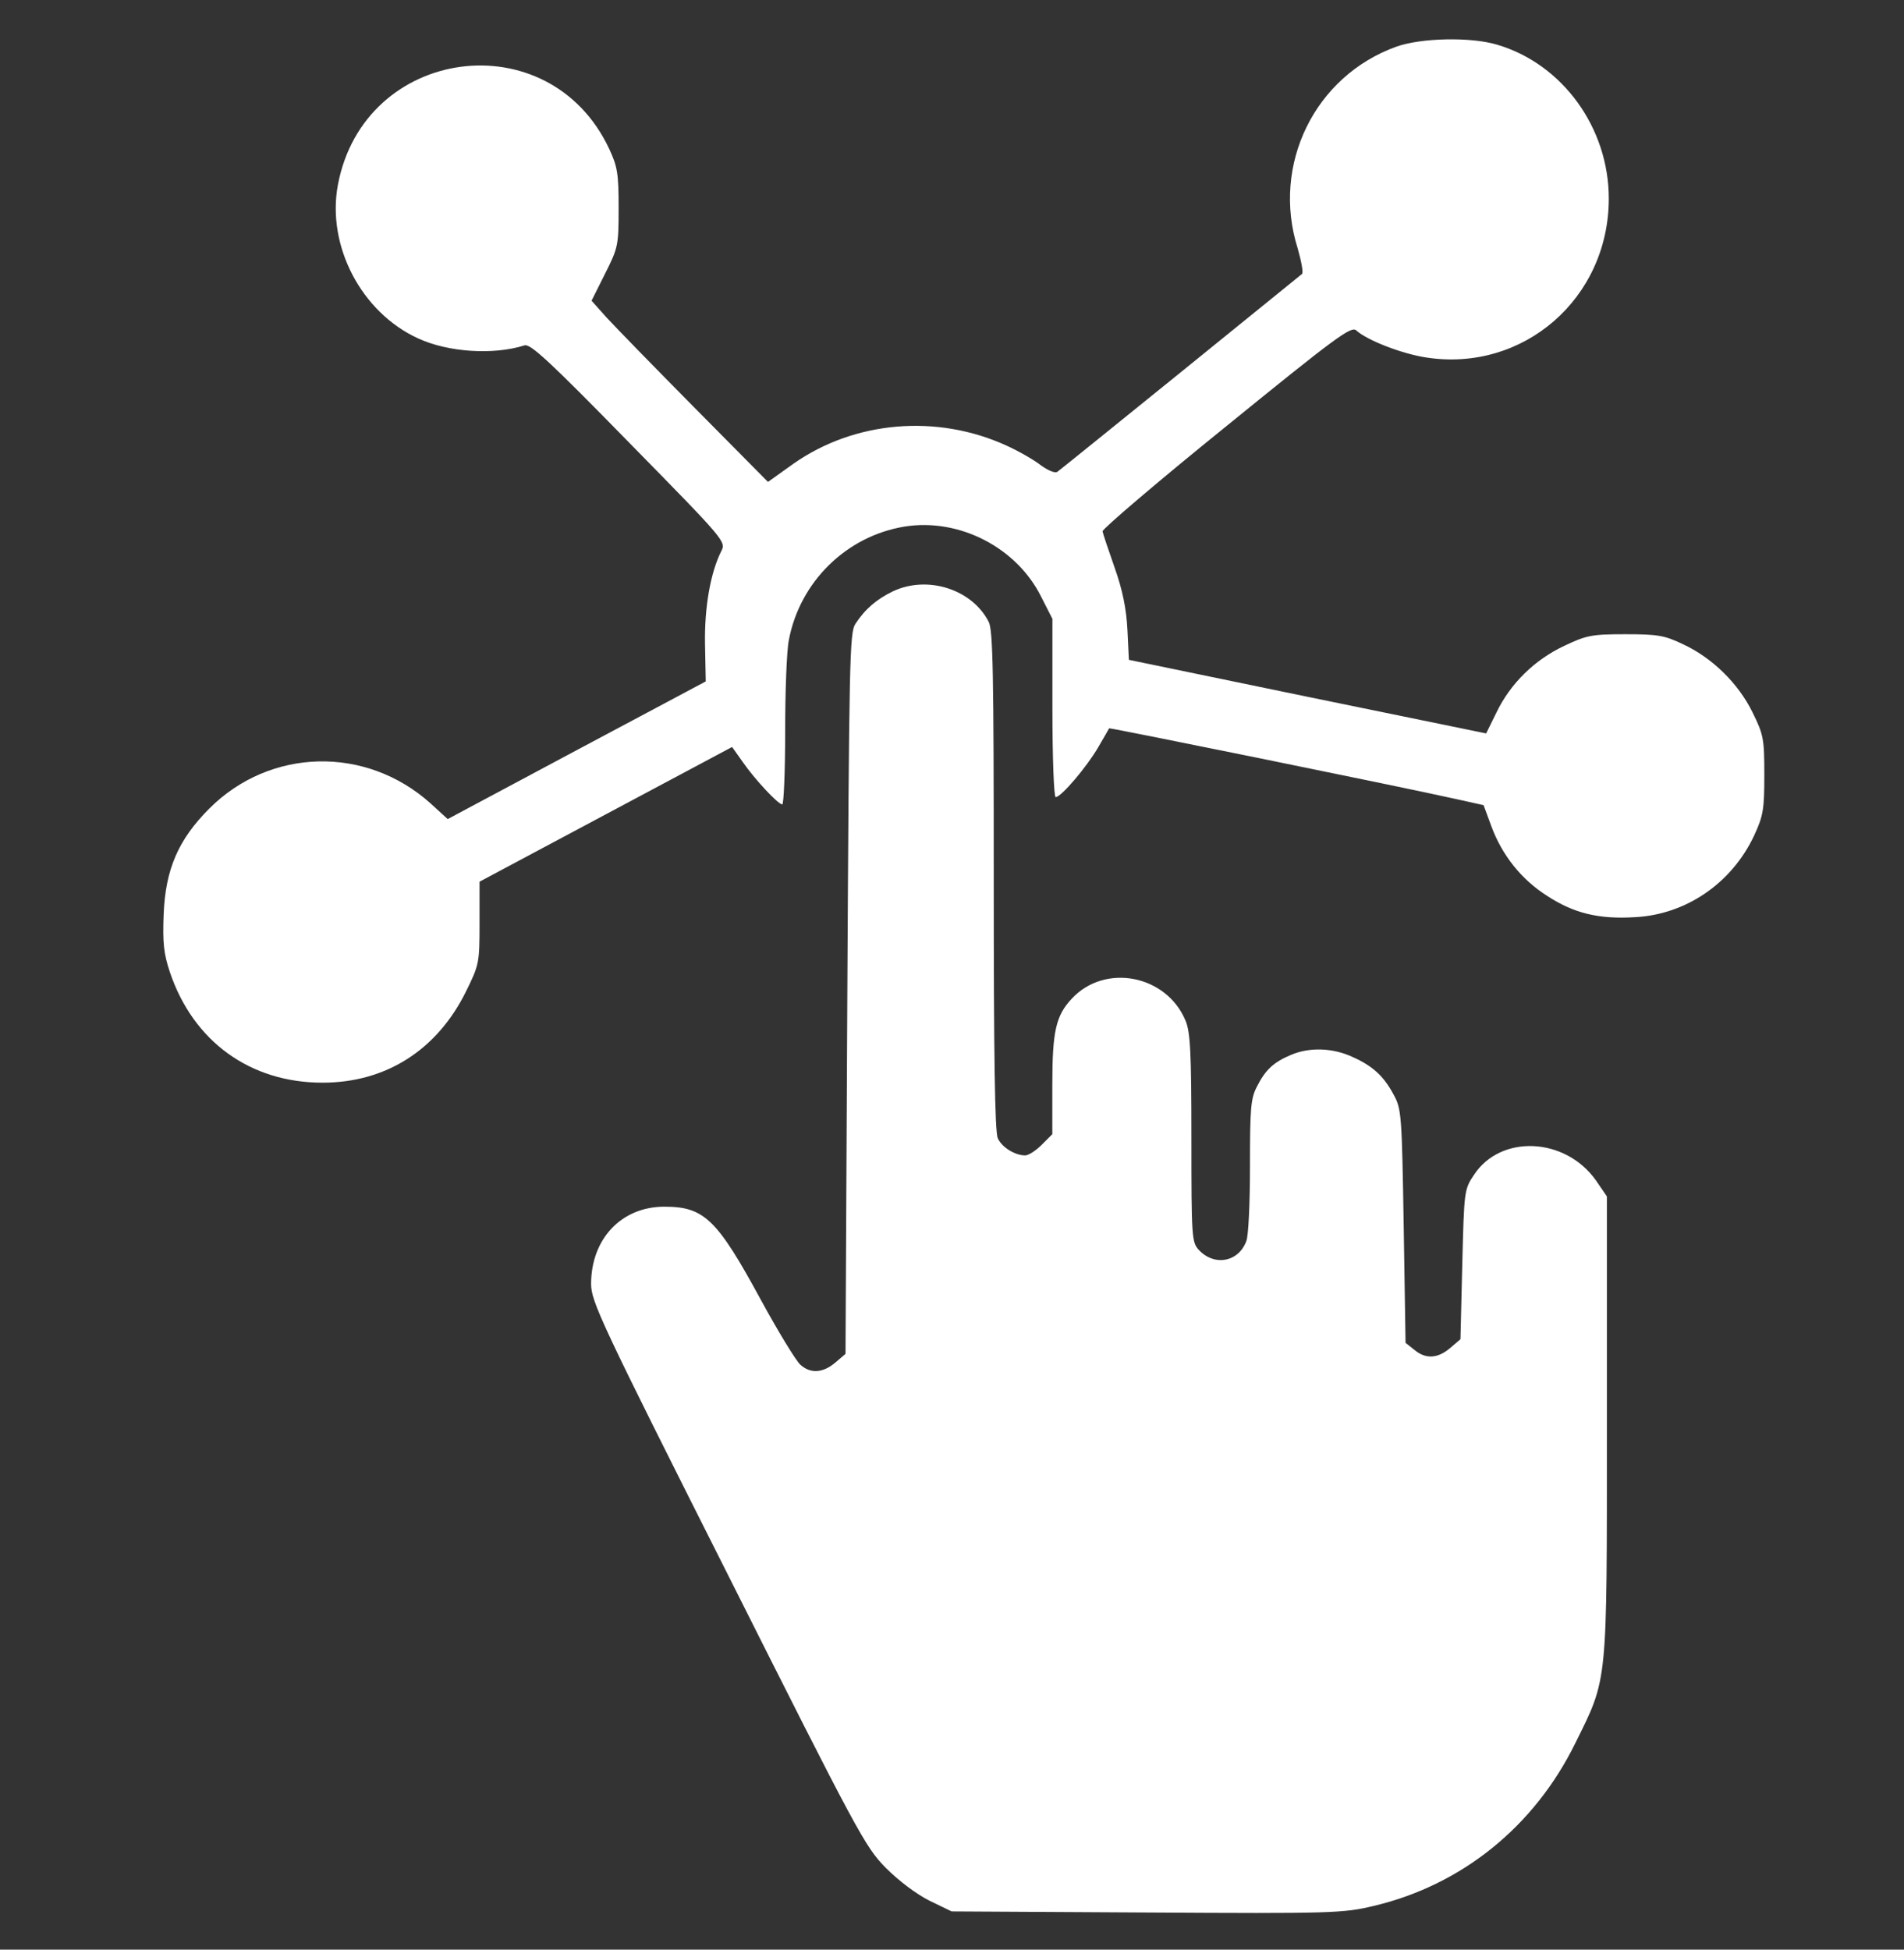
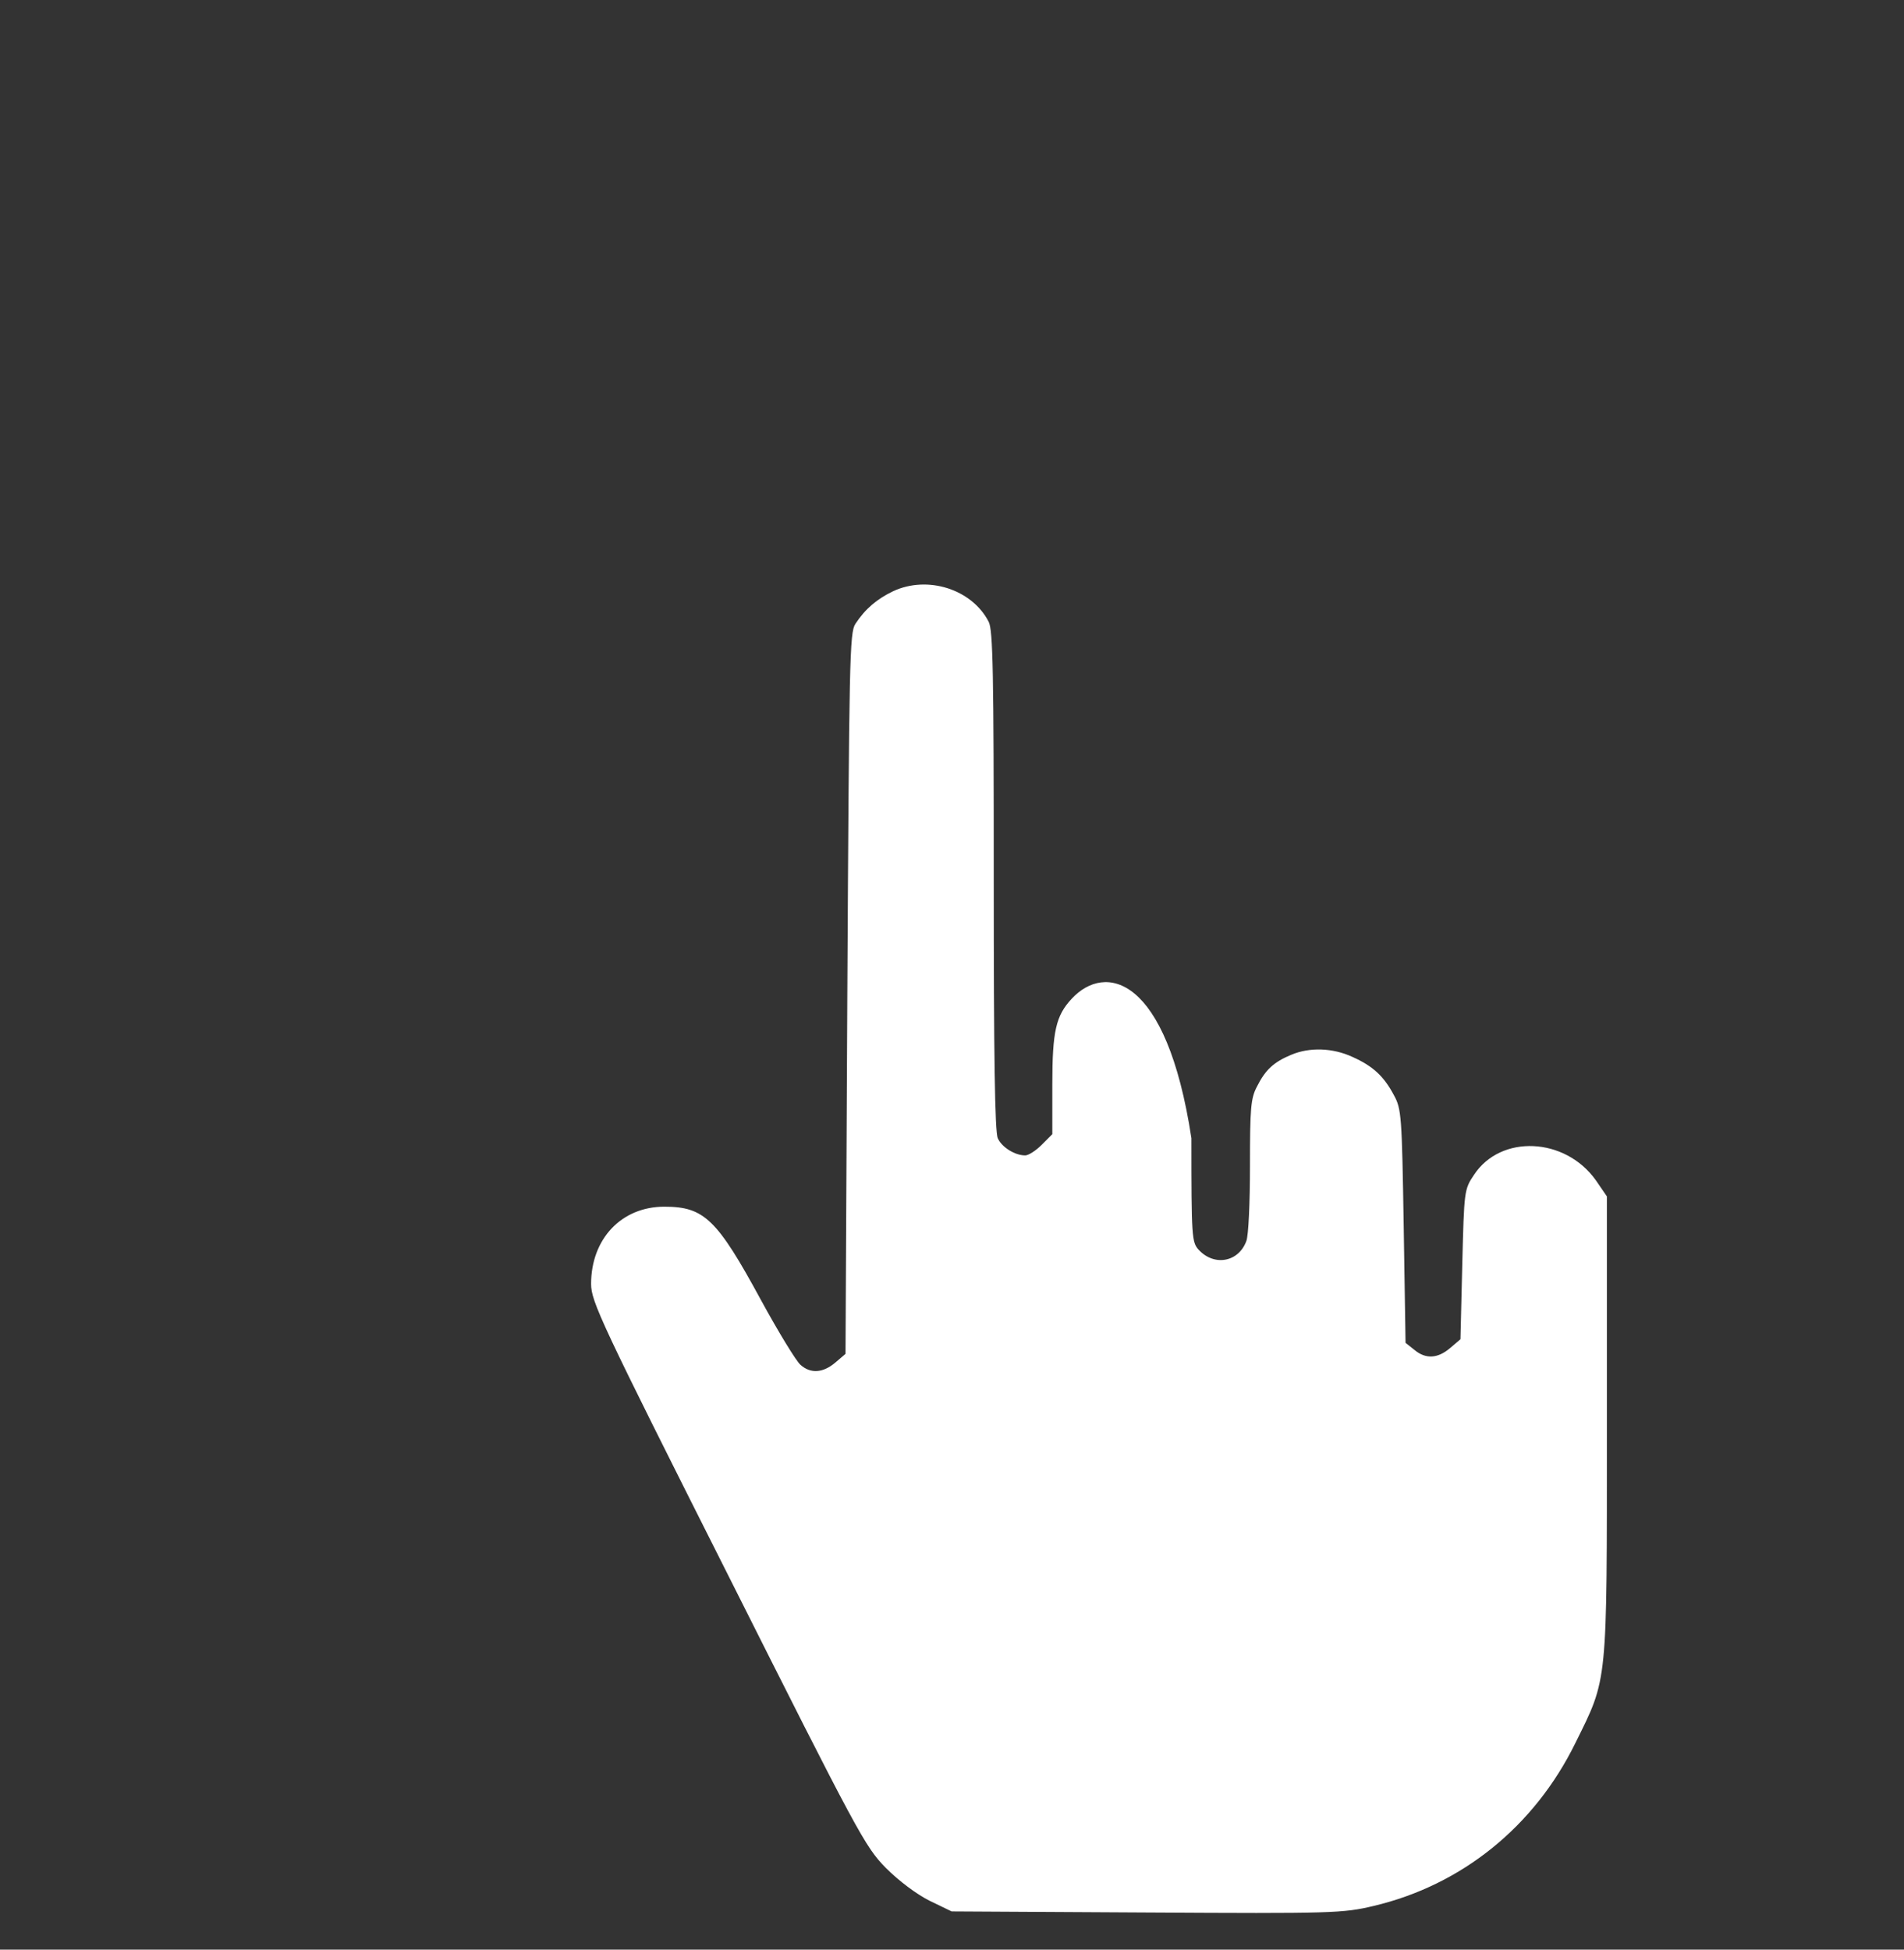
<svg xmlns="http://www.w3.org/2000/svg" width="42" height="43" viewBox="0 0 42 43" fill="none">
  <rect x="0" y="0" width="42" height="43" fill="#333333" stroke="none" />
  <g clip-path="url(#clip0_16029_13949)">
-     <path d="M30.805 1.028C29.004 1.674 28.043 3.628 28.625 5.477C28.705 5.76 28.754 6.01 28.721 6.042C28.665 6.091 23.481 10.29 23.328 10.403C23.279 10.443 23.134 10.386 22.964 10.265C22.811 10.144 22.472 9.95 22.205 9.829C20.671 9.127 18.855 9.28 17.506 10.225L16.941 10.629L15.326 8.998C14.438 8.101 13.566 7.205 13.38 7.003L13.049 6.632L13.348 6.034C13.638 5.461 13.646 5.404 13.646 4.589C13.646 3.83 13.622 3.677 13.437 3.281C12.112 0.463 8.027 1.012 7.453 4.08C7.203 5.421 7.97 6.89 9.222 7.463C9.884 7.77 10.885 7.835 11.571 7.617C11.7 7.577 12.128 7.972 13.873 9.757C16.012 11.937 16.02 11.945 15.907 12.163C15.673 12.631 15.536 13.398 15.552 14.214L15.568 15.029L12.718 16.547L9.876 18.065L9.496 17.718C8.075 16.442 5.96 16.491 4.619 17.831C3.933 18.517 3.65 19.172 3.61 20.165C3.586 20.794 3.61 21.029 3.747 21.44C4.264 22.975 5.523 23.879 7.114 23.879C8.511 23.879 9.641 23.16 10.279 21.868C10.57 21.279 10.578 21.239 10.578 20.358V19.446L13.364 17.96L16.149 16.475L16.384 16.806C16.658 17.201 17.167 17.742 17.256 17.742C17.288 17.742 17.32 17.024 17.32 16.136C17.32 15.255 17.353 14.351 17.401 14.117C17.643 12.833 18.669 11.824 19.953 11.614C21.156 11.42 22.423 12.074 22.964 13.156L23.215 13.649V15.619C23.215 16.693 23.247 17.581 23.287 17.581C23.409 17.581 23.982 16.903 24.224 16.483C24.353 16.265 24.458 16.079 24.466 16.063C24.482 16.047 30.764 17.322 32.145 17.629L32.726 17.758L32.896 18.219C33.13 18.857 33.558 19.398 34.131 19.761C34.713 20.14 35.262 20.278 36.061 20.229C37.192 20.173 38.201 19.478 38.694 18.429C38.895 17.993 38.919 17.855 38.919 17.096C38.919 16.297 38.903 16.208 38.661 15.716C38.346 15.07 37.765 14.504 37.119 14.206C36.715 14.012 36.562 13.988 35.851 13.988C35.108 13.988 34.995 14.012 34.503 14.246C33.849 14.553 33.316 15.078 33.009 15.716L32.783 16.176L28.843 15.368L24.902 14.553L24.87 13.891C24.846 13.431 24.765 13.019 24.587 12.518C24.45 12.13 24.329 11.767 24.321 11.719C24.313 11.67 25.54 10.621 27.05 9.401C29.464 7.439 29.803 7.189 29.916 7.286C30.151 7.504 30.926 7.803 31.451 7.883C33.599 8.222 35.488 6.583 35.488 4.379C35.488 2.821 34.471 1.416 33.033 0.988C32.452 0.81 31.354 0.834 30.805 1.028Z" fill="white" />
-     <path d="M19.701 13.04C19.345 13.21 19.087 13.428 18.869 13.759C18.74 13.953 18.732 14.534 18.691 21.914L18.651 29.86L18.425 30.053C18.158 30.279 17.884 30.304 17.658 30.102C17.569 30.029 17.173 29.383 16.786 28.673C15.817 26.888 15.534 26.614 14.654 26.614C13.709 26.614 13.039 27.324 13.039 28.317C13.039 28.705 13.249 29.157 16.051 34.72C18.925 40.437 19.079 40.728 19.539 41.196C19.83 41.487 20.217 41.778 20.508 41.923L20.992 42.157L25.296 42.181C29.406 42.205 29.624 42.197 30.302 42.036C32.248 41.576 33.847 40.284 34.751 38.443C35.47 36.989 35.446 37.207 35.446 31.442V26.387L35.203 26.032C34.525 25.079 33.104 25.015 32.515 25.911C32.297 26.234 32.297 26.266 32.256 27.889L32.216 29.537L31.99 29.73C31.715 29.965 31.449 29.981 31.199 29.771L31.005 29.617L30.964 27.041C30.924 24.611 30.916 24.458 30.746 24.151C30.528 23.739 30.286 23.513 29.834 23.311C29.398 23.109 28.889 23.093 28.485 23.263C28.098 23.424 27.912 23.594 27.727 23.965C27.589 24.224 27.573 24.45 27.573 25.717C27.573 26.517 27.541 27.259 27.492 27.373C27.323 27.833 26.79 27.938 26.443 27.566C26.289 27.397 26.281 27.292 26.281 25.104C26.281 23.214 26.257 22.762 26.152 22.512C25.732 21.502 24.376 21.236 23.641 22.027C23.294 22.399 23.213 22.738 23.213 23.909V25.015L22.979 25.249C22.85 25.378 22.688 25.483 22.615 25.483C22.389 25.483 22.099 25.305 22.01 25.104C21.945 24.966 21.921 23.271 21.921 19.419C21.921 14.857 21.905 13.888 21.808 13.711C21.436 12.992 20.459 12.685 19.701 13.04Z" fill="white" />
+     <path d="M19.701 13.04C19.345 13.21 19.087 13.428 18.869 13.759C18.74 13.953 18.732 14.534 18.691 21.914L18.651 29.86L18.425 30.053C18.158 30.279 17.884 30.304 17.658 30.102C17.569 30.029 17.173 29.383 16.786 28.673C15.817 26.888 15.534 26.614 14.654 26.614C13.709 26.614 13.039 27.324 13.039 28.317C13.039 28.705 13.249 29.157 16.051 34.72C18.925 40.437 19.079 40.728 19.539 41.196C19.83 41.487 20.217 41.778 20.508 41.923L20.992 42.157L25.296 42.181C29.406 42.205 29.624 42.197 30.302 42.036C32.248 41.576 33.847 40.284 34.751 38.443C35.47 36.989 35.446 37.207 35.446 31.442V26.387L35.203 26.032C34.525 25.079 33.104 25.015 32.515 25.911C32.297 26.234 32.297 26.266 32.256 27.889L32.216 29.537L31.99 29.73C31.715 29.965 31.449 29.981 31.199 29.771L31.005 29.617L30.964 27.041C30.924 24.611 30.916 24.458 30.746 24.151C30.528 23.739 30.286 23.513 29.834 23.311C29.398 23.109 28.889 23.093 28.485 23.263C28.098 23.424 27.912 23.594 27.727 23.965C27.589 24.224 27.573 24.45 27.573 25.717C27.573 26.517 27.541 27.259 27.492 27.373C27.323 27.833 26.79 27.938 26.443 27.566C26.289 27.397 26.281 27.292 26.281 25.104C25.732 21.502 24.376 21.236 23.641 22.027C23.294 22.399 23.213 22.738 23.213 23.909V25.015L22.979 25.249C22.85 25.378 22.688 25.483 22.615 25.483C22.389 25.483 22.099 25.305 22.01 25.104C21.945 24.966 21.921 23.271 21.921 19.419C21.921 14.857 21.905 13.888 21.808 13.711C21.436 12.992 20.459 12.685 19.701 13.04Z" fill="white" />
  </g>
  <defs>
    <clipPath id="clip0_16029_13949">
      <rect width="41.341" height="41.341" fill="white" transform="translate(0.602 0.863)" />
    </clipPath>
  </defs>
</svg>